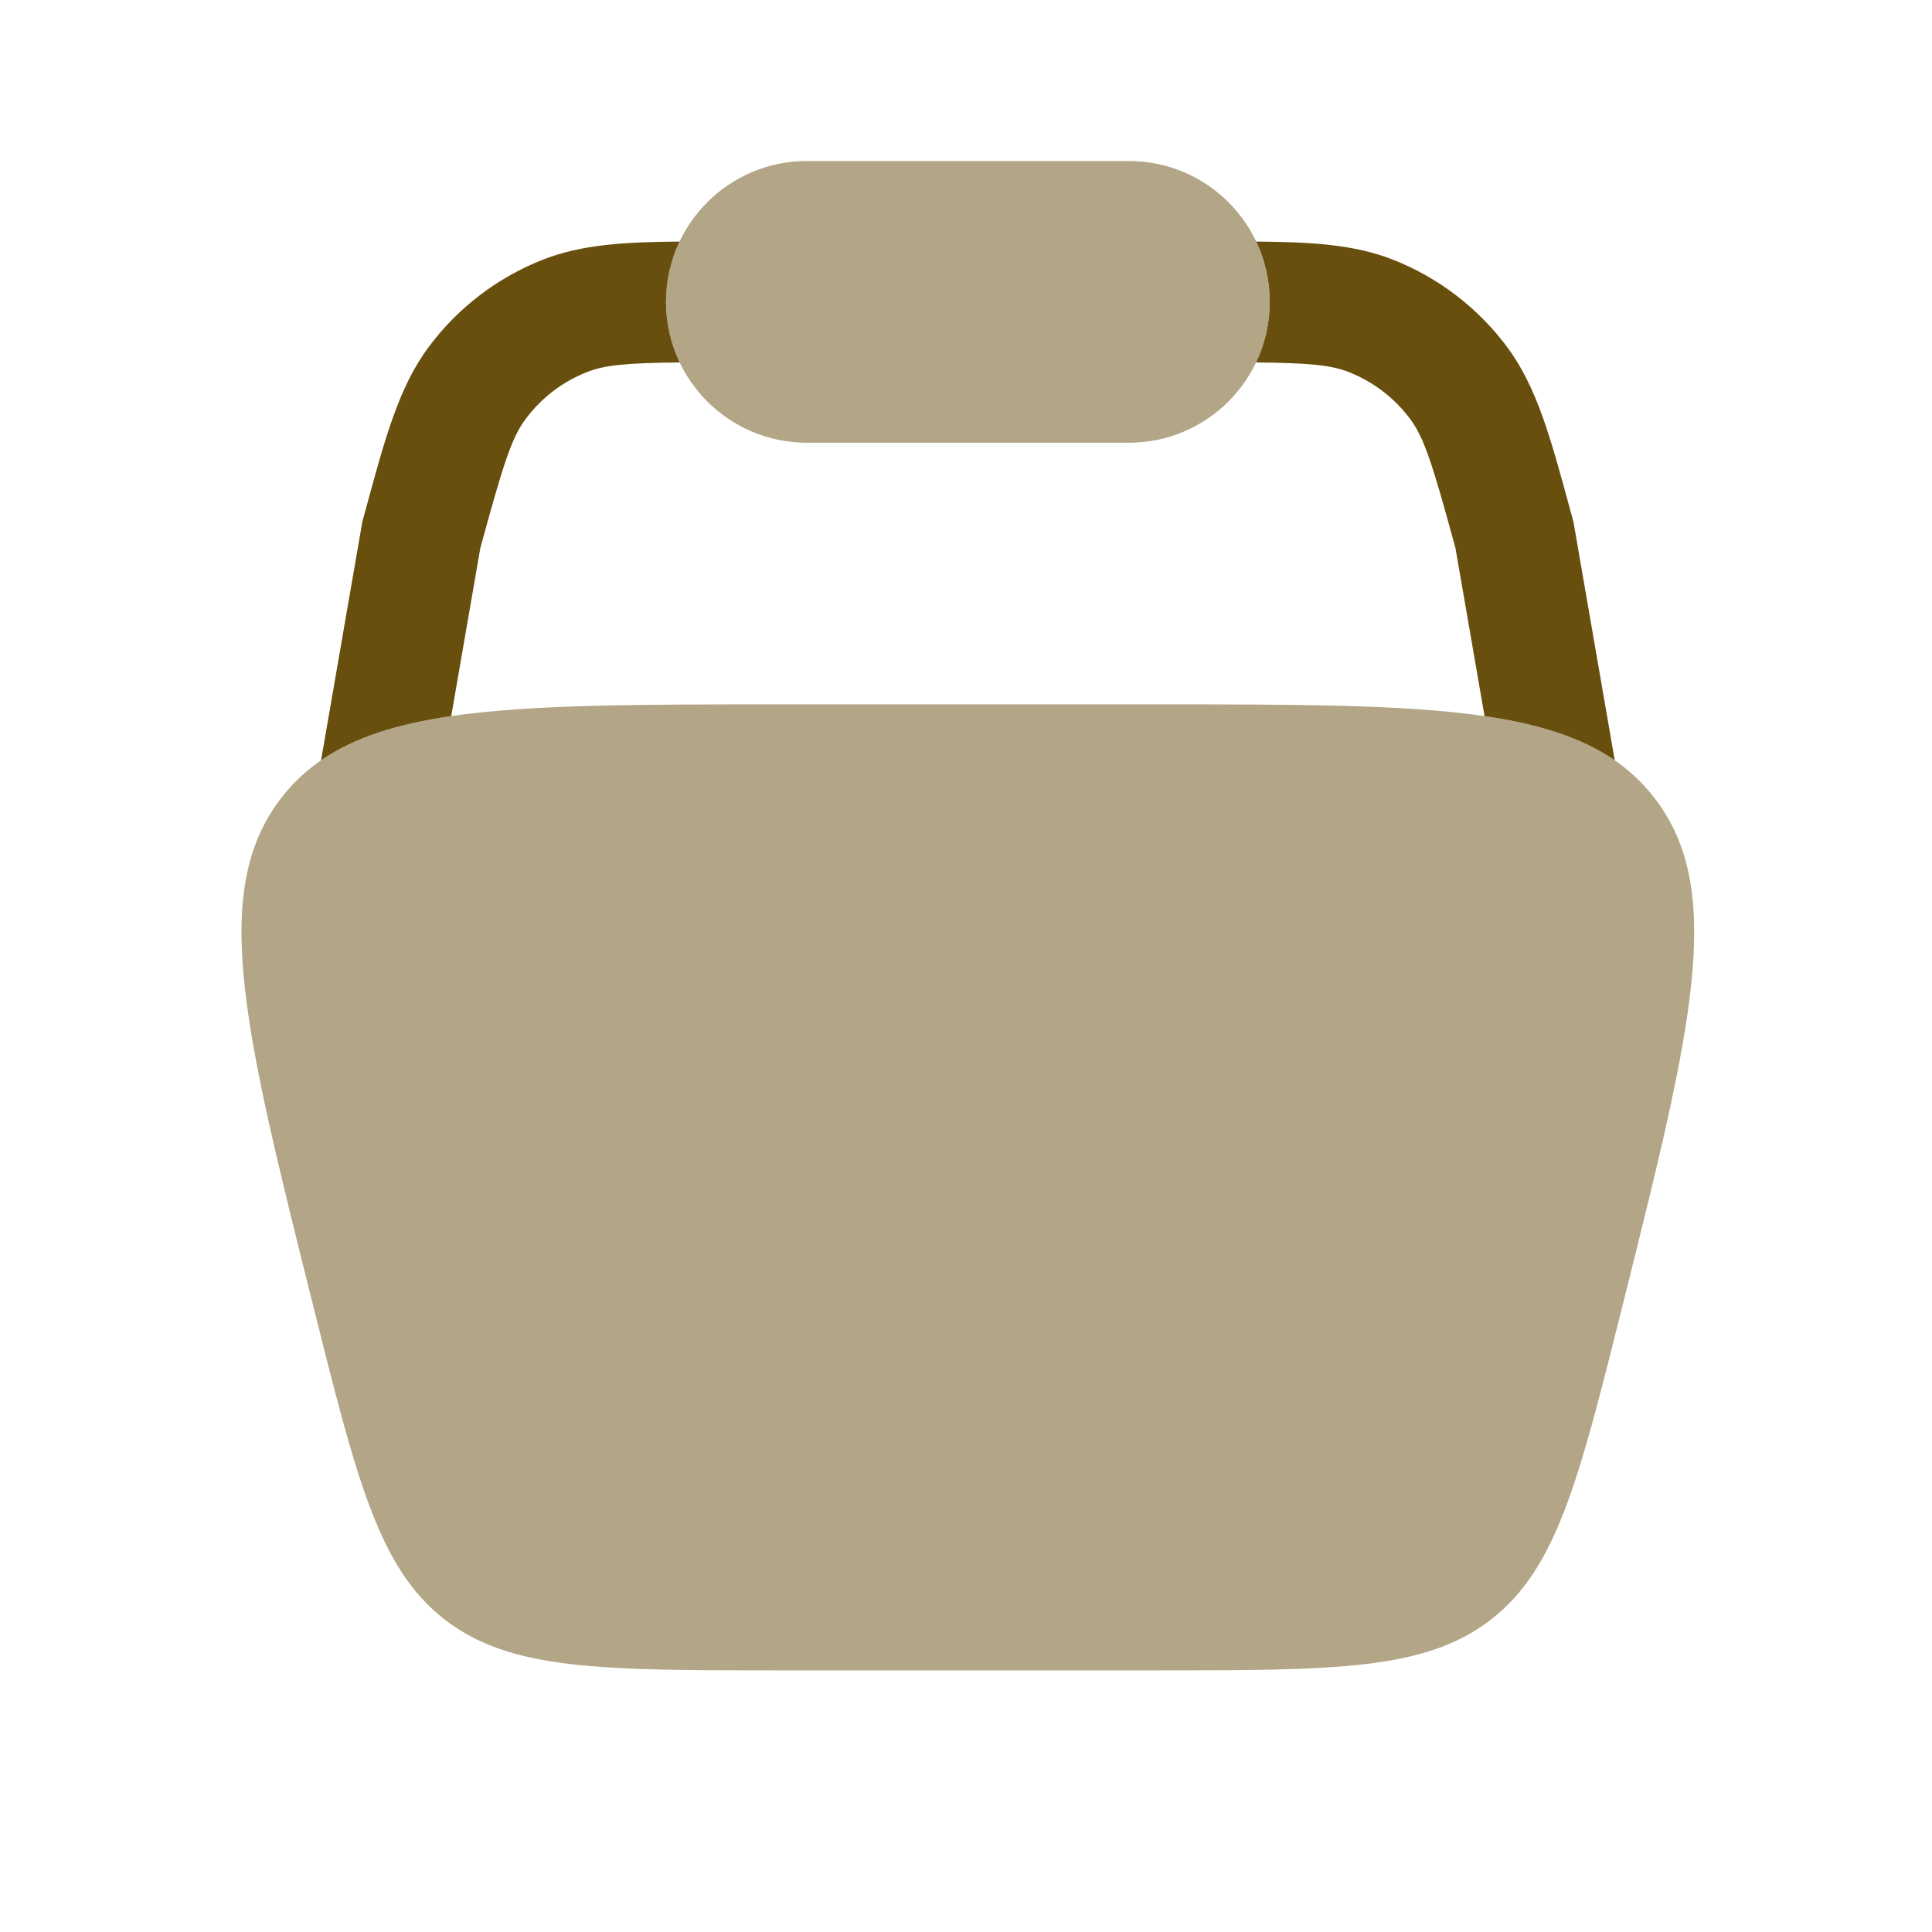
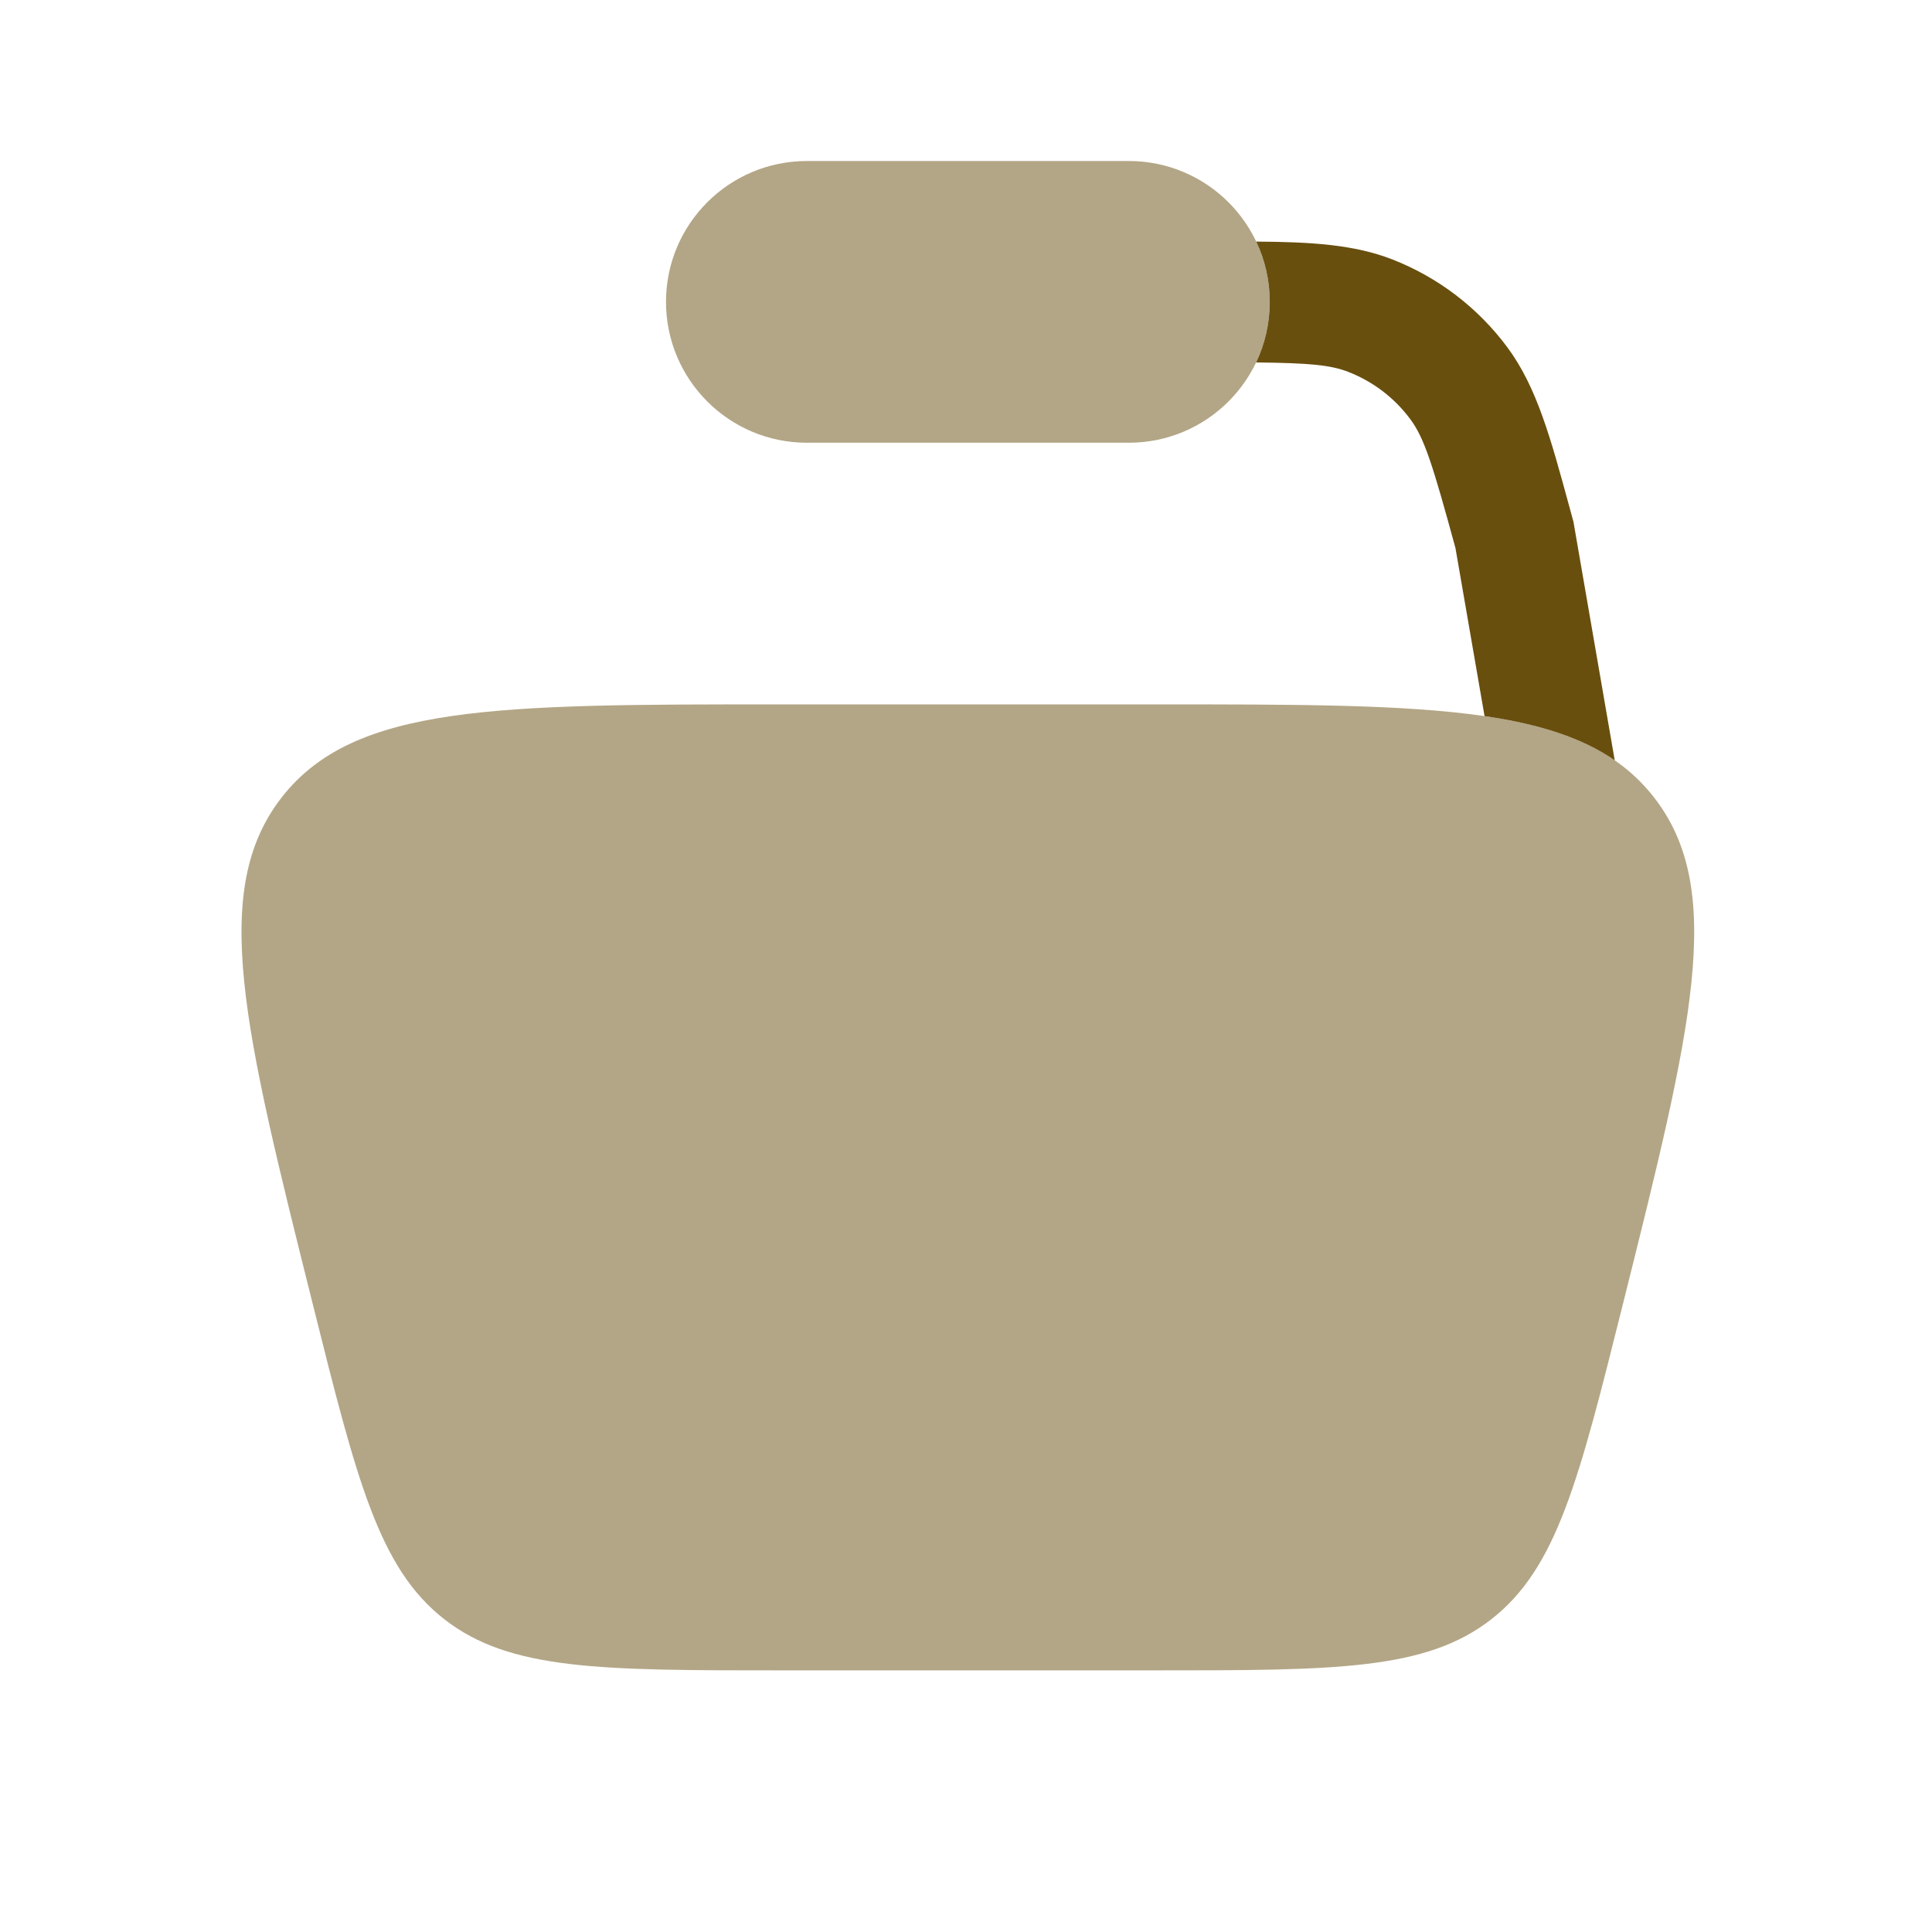
<svg xmlns="http://www.w3.org/2000/svg" width="50" height="50" viewBox="0 0 50 50" fill="none">
  <path opacity="0.5" d="M20.882 4.167C18.869 4.167 17.236 5.799 17.236 7.812C17.236 9.826 18.869 11.458 20.882 11.458H29.215C31.229 11.458 32.861 9.826 32.861 7.812C32.861 5.799 31.229 4.167 29.215 4.167H20.882Z" fill="#694F0E" />
  <path opacity="0.5" d="M8.097 33.761C6.31 26.611 5.416 23.036 7.293 20.633C9.17 18.229 12.854 18.229 20.224 18.229H29.871C37.241 18.229 40.926 18.229 42.803 20.633C44.679 23.036 43.786 26.611 41.998 33.761C40.861 38.308 40.293 40.582 38.597 41.905C36.902 43.229 34.559 43.229 29.871 43.229H20.224C15.537 43.229 13.193 43.229 11.498 41.905C9.803 40.582 9.234 38.308 8.097 33.761Z" fill="#694F0E" />
  <path d="M32.508 9.38C32.735 8.905 32.861 8.374 32.861 7.813C32.861 7.254 32.736 6.725 32.511 6.252C33.935 6.262 35.045 6.328 36.036 6.715C37.22 7.178 38.249 7.964 39.007 8.984C39.772 10.014 40.13 11.333 40.624 13.149L40.721 13.504L41.789 19.677C40.938 19.09 39.84 18.741 38.42 18.533L37.667 14.183C37.076 12.017 36.861 11.336 36.498 10.848C36.09 10.298 35.536 9.875 34.898 9.626C34.44 9.447 33.887 9.394 32.508 9.38Z" fill="#694F0E" />
-   <path d="M17.586 6.252C17.362 6.725 17.236 7.254 17.236 7.813C17.236 8.374 17.363 8.905 17.59 9.38C16.211 9.394 15.657 9.447 15.199 9.626C14.562 9.875 14.008 10.298 13.6 10.848C13.237 11.336 13.022 12.017 12.431 14.183L11.678 18.533C10.258 18.74 9.16 19.089 8.309 19.676L9.377 13.504L9.474 13.149C9.967 11.333 10.326 10.014 11.091 8.984C11.848 7.964 12.878 7.178 14.062 6.715C15.053 6.328 16.162 6.262 17.586 6.252Z" fill="#694F0E" />
</svg>